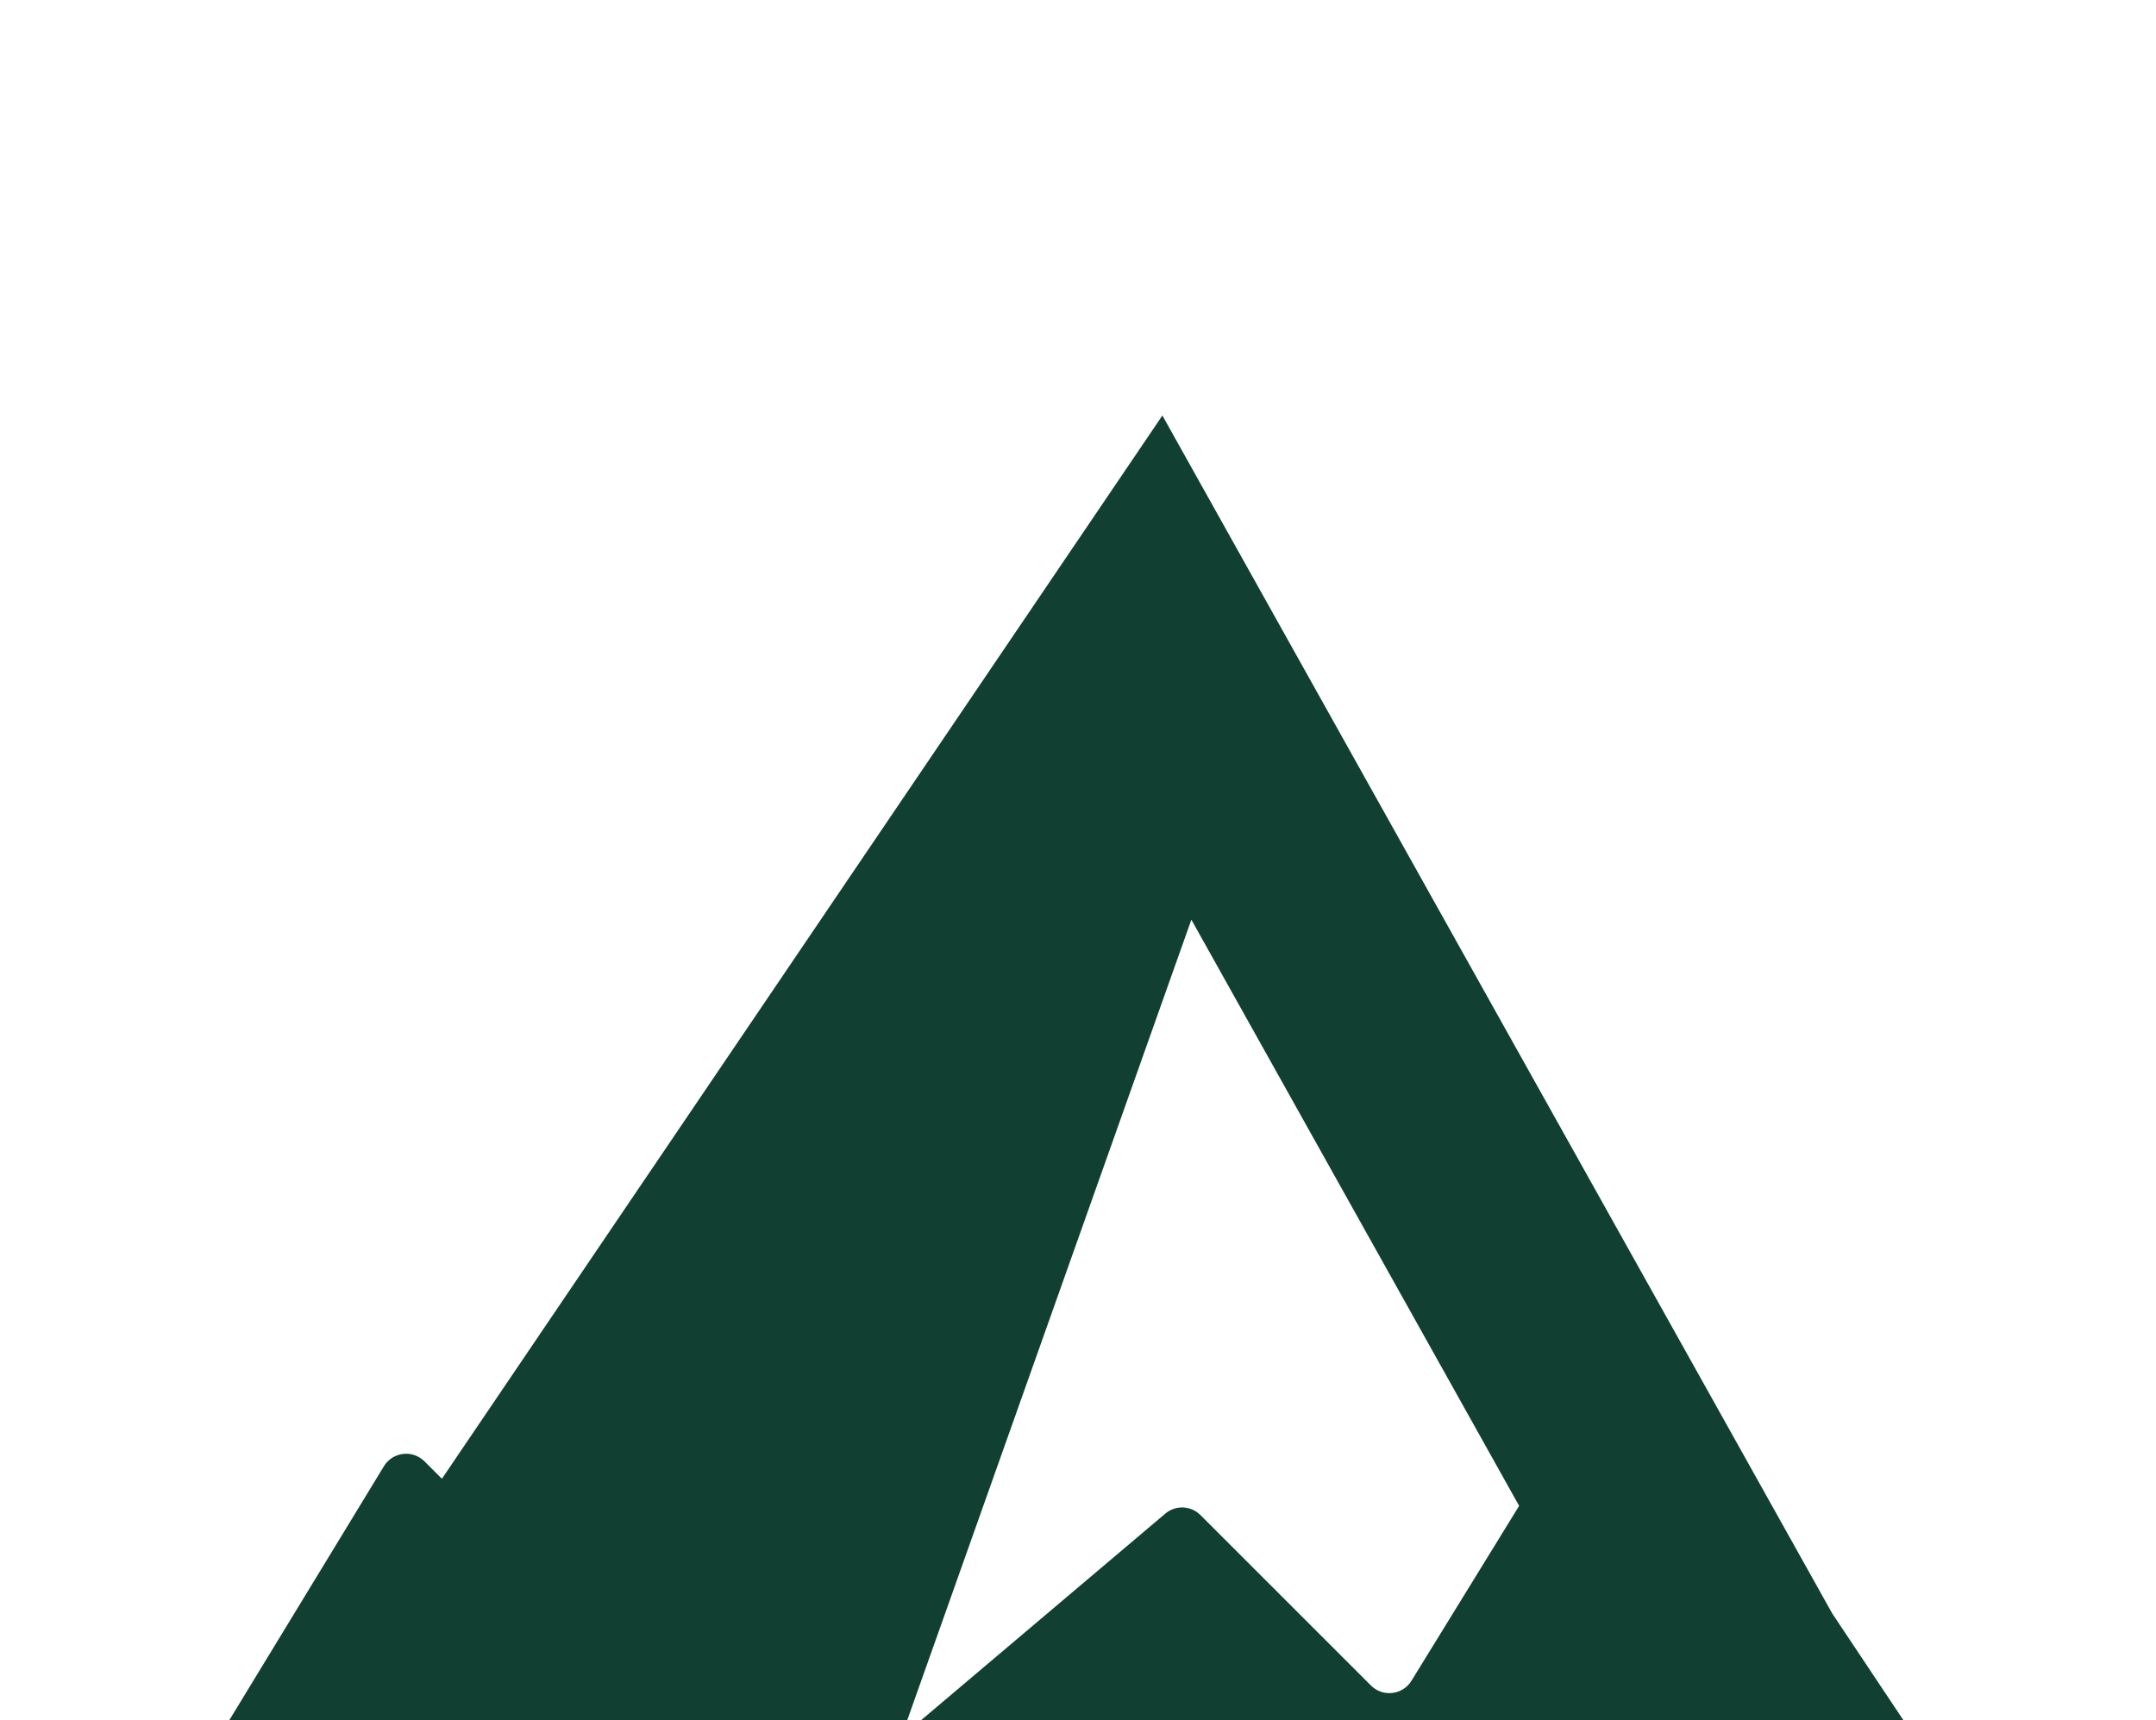
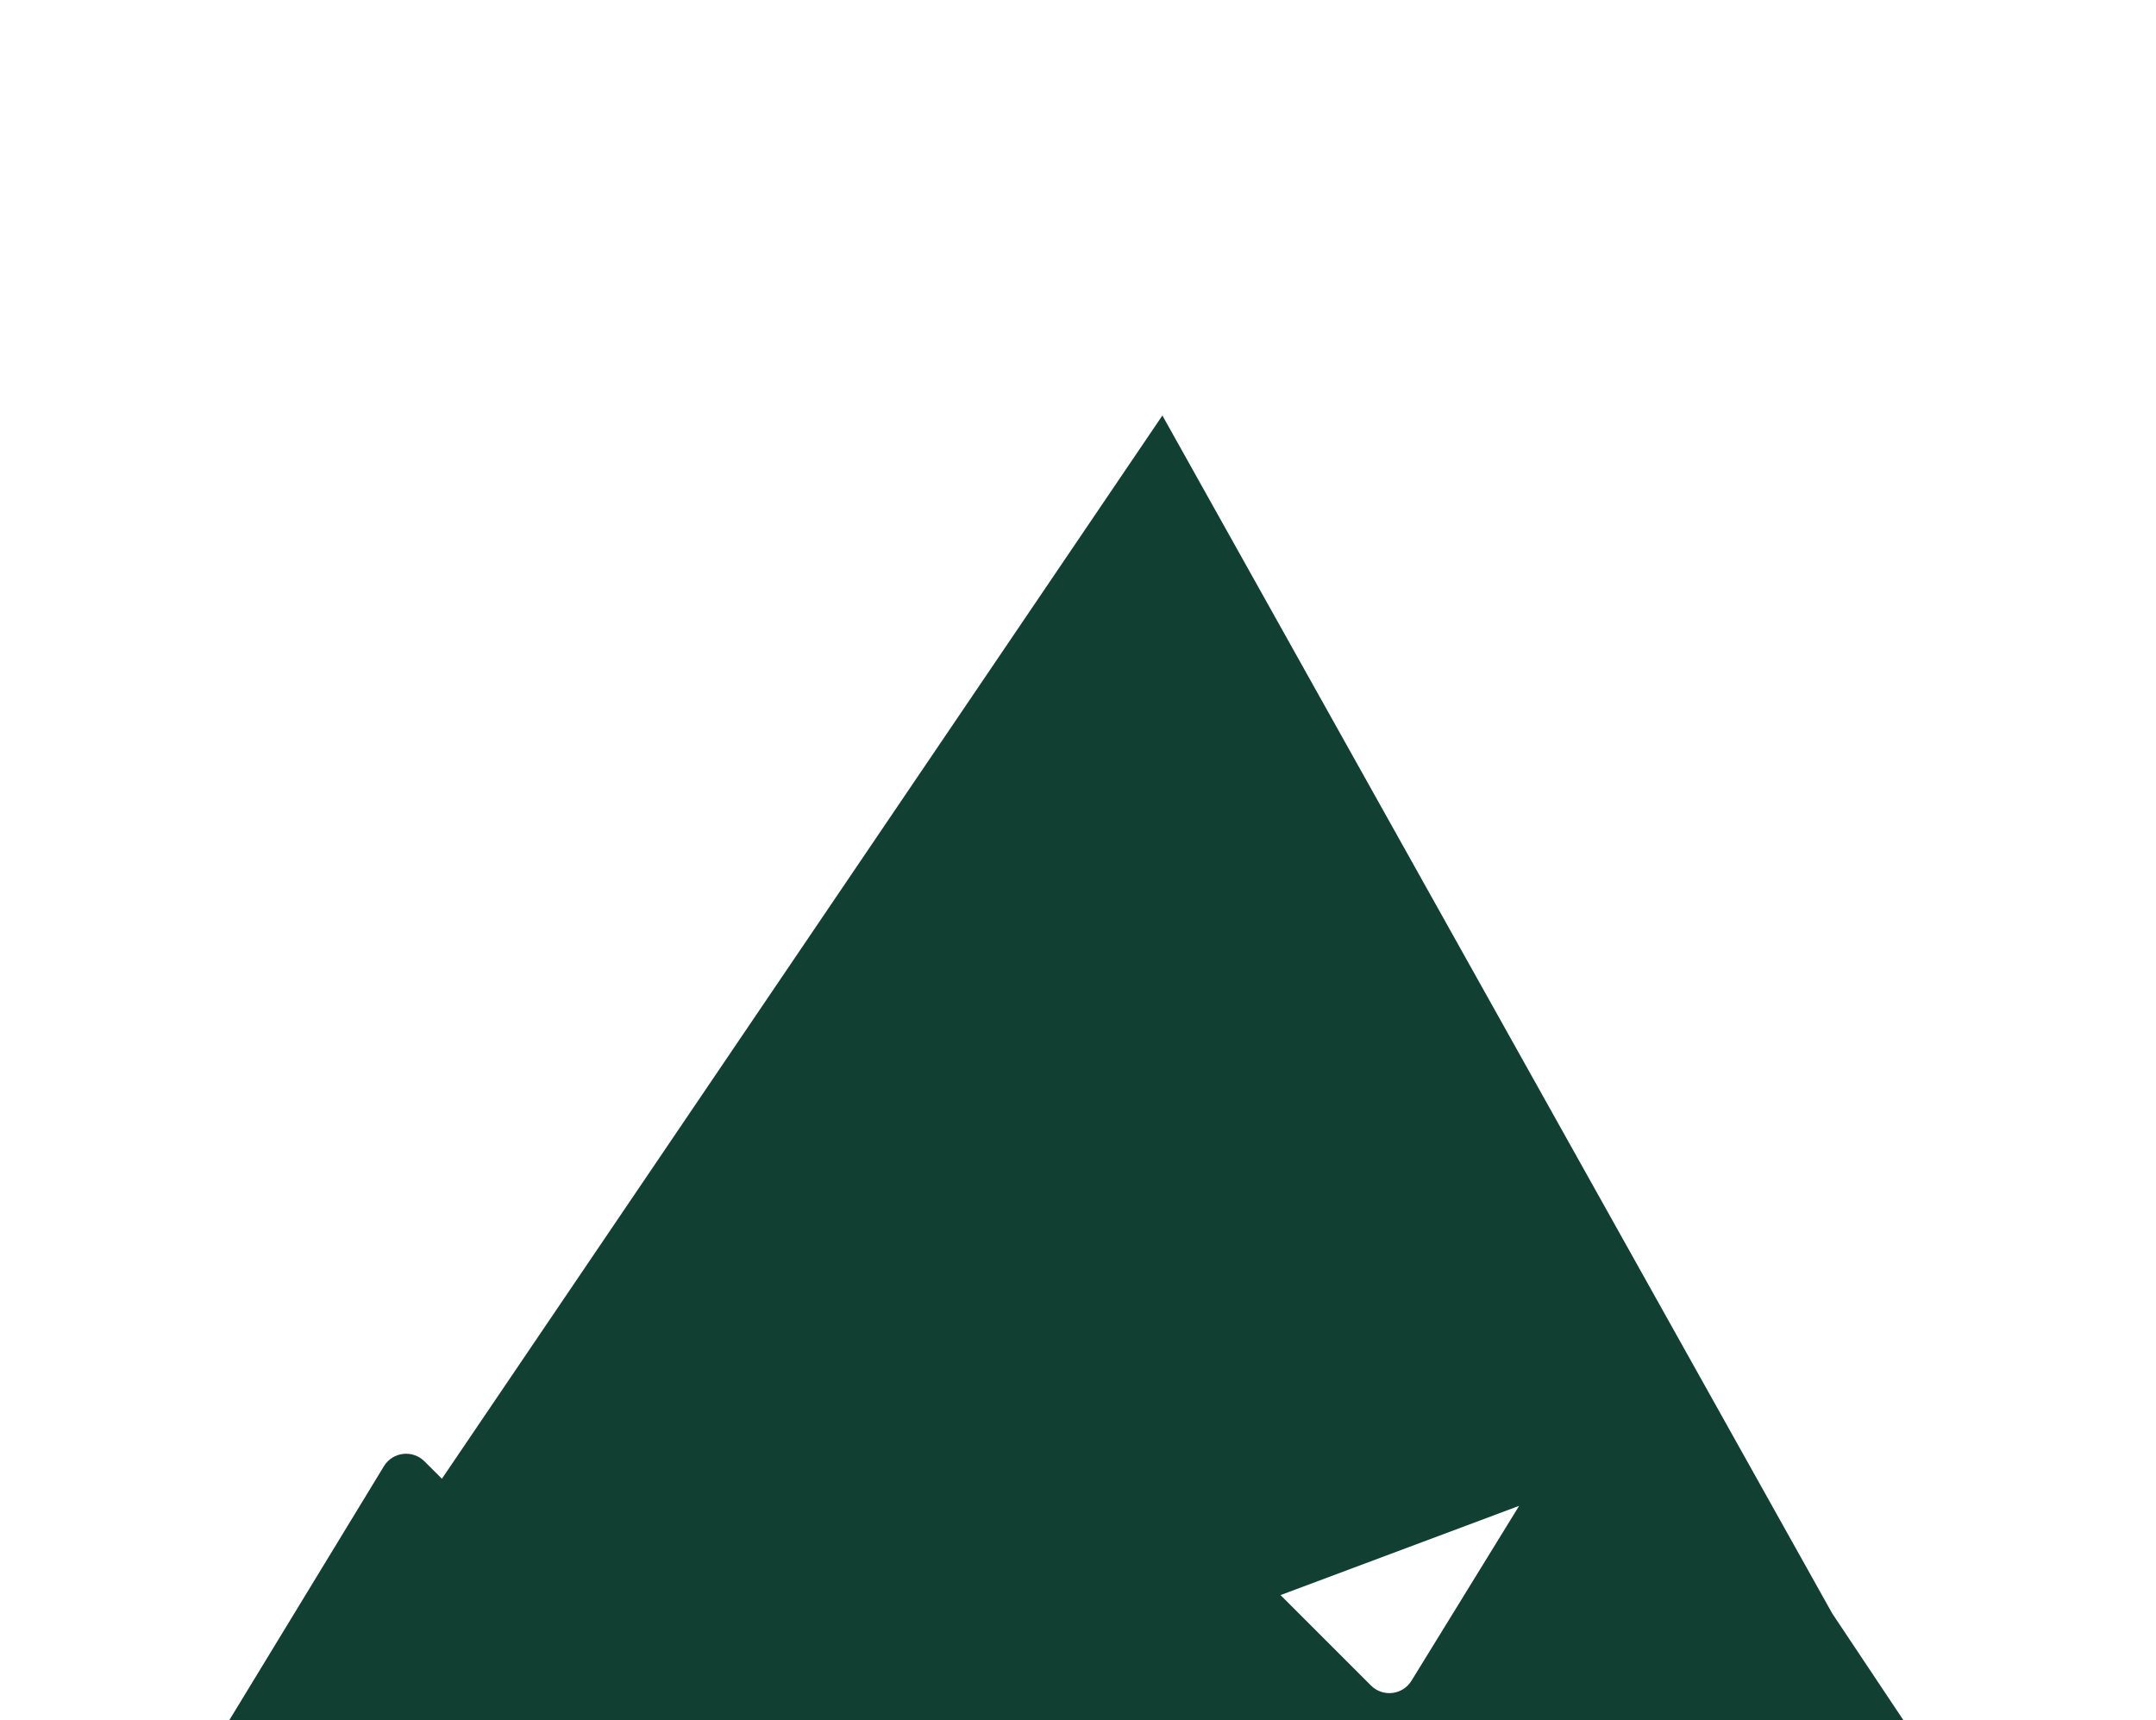
<svg xmlns="http://www.w3.org/2000/svg" fill="none" height="100%" overflow="visible" preserveAspectRatio="none" style="display: block;" viewBox="0 0 332 265" width="100%">
  <g filter="url(#filter0_i_0_15420)" id="Union">
-     <path d="M192.446 24.064L282.151 184.537L331.037 257.865C332.809 260.523 330.904 264.084 327.709 264.084H4.006C0.885 264.084 -1.033 260.669 0.589 258.004L59.12 161.845C60.468 159.631 63.534 159.264 65.366 161.097L68.048 163.778C68.055 163.768 68.061 163.758 68.068 163.748L163.533 22.824L178.995 0L192.446 24.064ZM138.789 203.544L179.445 169.144C181.033 167.8 183.386 167.898 184.857 169.368L211.113 195.624C212.94 197.451 215.994 197.093 217.349 194.893L233.928 167.95L183.457 77.662L138.789 203.544Z" fill="#114033" />
+     <path d="M192.446 24.064L282.151 184.537L331.037 257.865C332.809 260.523 330.904 264.084 327.709 264.084H4.006C0.885 264.084 -1.033 260.669 0.589 258.004L59.12 161.845C60.468 159.631 63.534 159.264 65.366 161.097L68.048 163.778C68.055 163.768 68.061 163.758 68.068 163.748L163.533 22.824L178.995 0L192.446 24.064ZM138.789 203.544L179.445 169.144C181.033 167.8 183.386 167.898 184.857 169.368L211.113 195.624C212.94 197.451 215.994 197.093 217.349 194.893L233.928 167.95L138.789 203.544Z" fill="#114033" />
  </g>
  <defs>
    <filter color-interpolation-filters="sRGB" filterUnits="userSpaceOnUse" height="328.084" id="filter0_i_0_15420" width="331.716" x="-0" y="0">
      <feFlood flood-opacity="0" result="BackgroundImageFix" />
      <feBlend in="SourceGraphic" in2="BackgroundImageFix" mode="normal" result="shape" />
      <feColorMatrix in="SourceAlpha" result="hardAlpha" type="matrix" values="0 0 0 0 0 0 0 0 0 0 0 0 0 0 0 0 0 0 127 0" />
      <feOffset dy="64" />
      <feGaussianBlur stdDeviation="32" />
      <feComposite in2="hardAlpha" k2="-1" k3="1" operator="arithmetic" />
      <feColorMatrix type="matrix" values="0 0 0 0 0 0 0 0 0 0 0 0 0 0 0 0 0 0 0.25 0" />
      <feBlend in2="shape" mode="normal" result="effect1_innerShadow_0_15420" />
    </filter>
  </defs>
</svg>